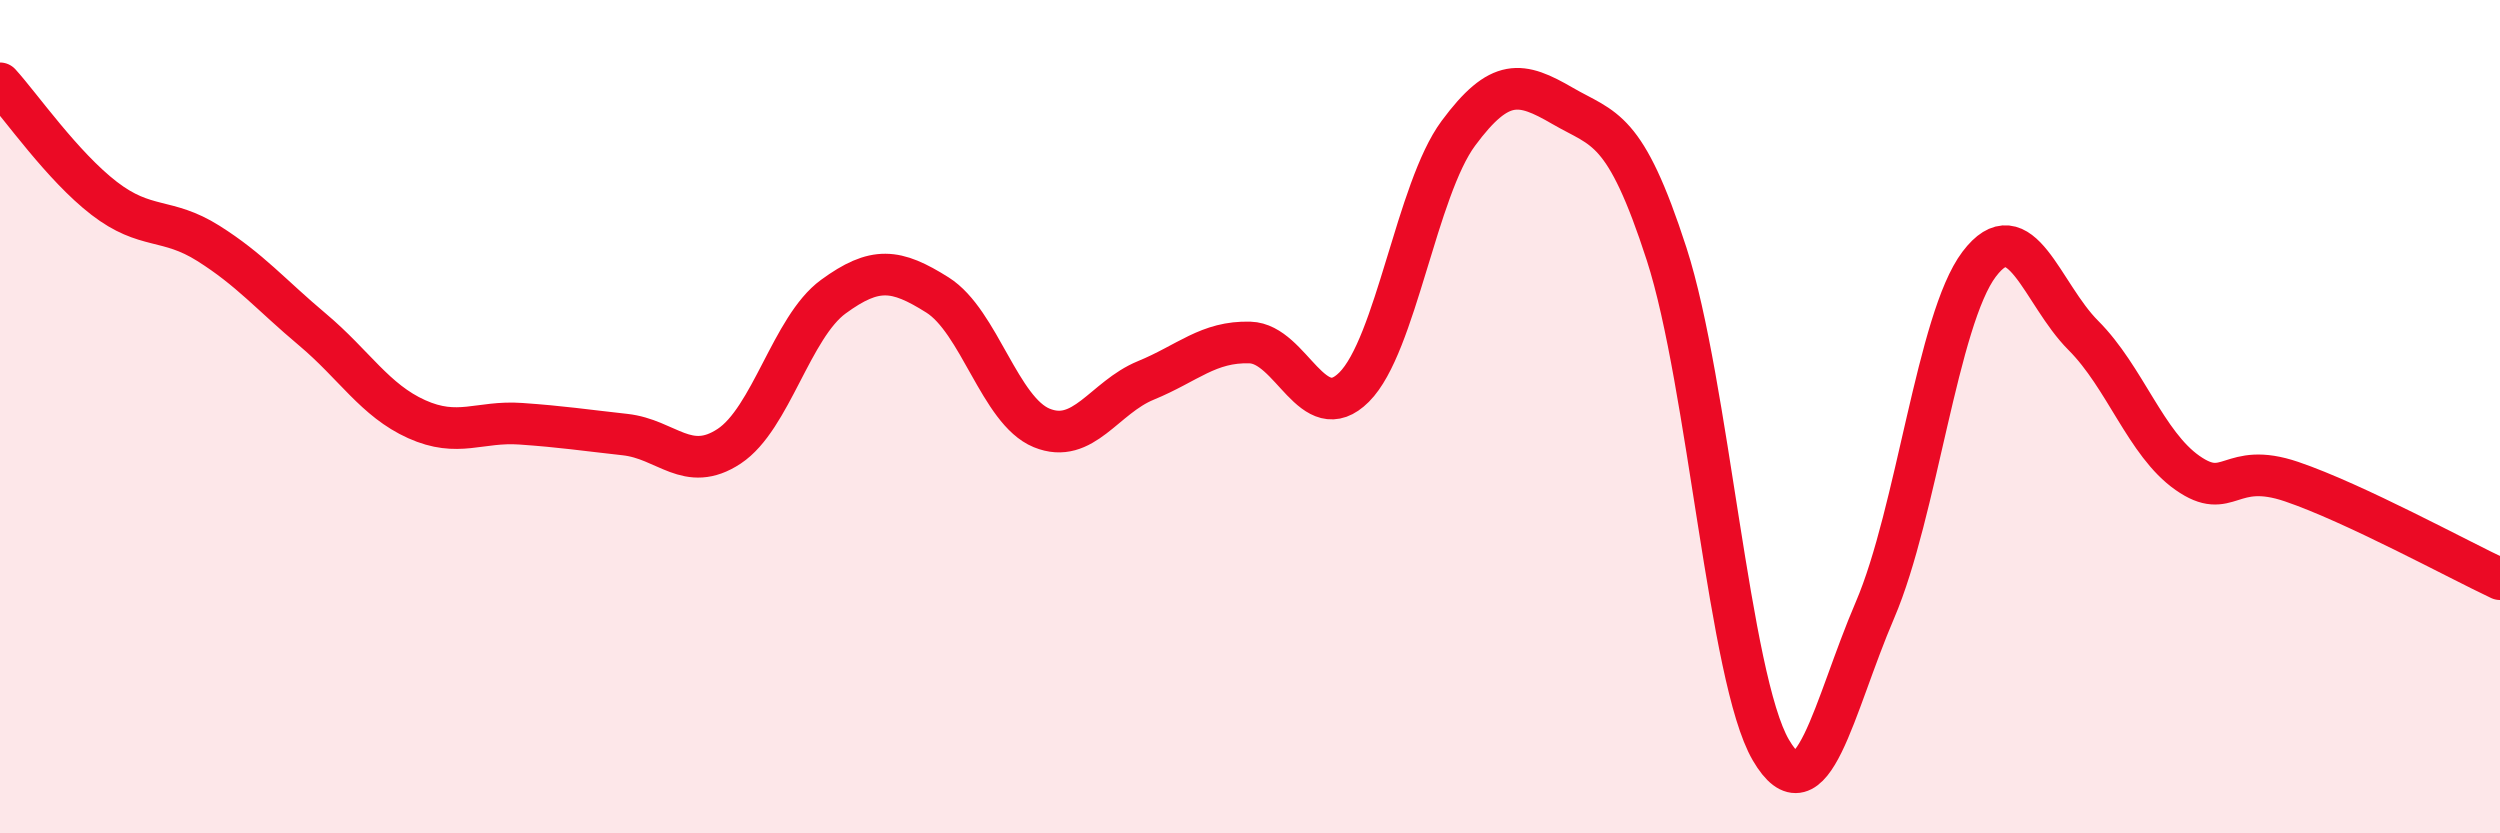
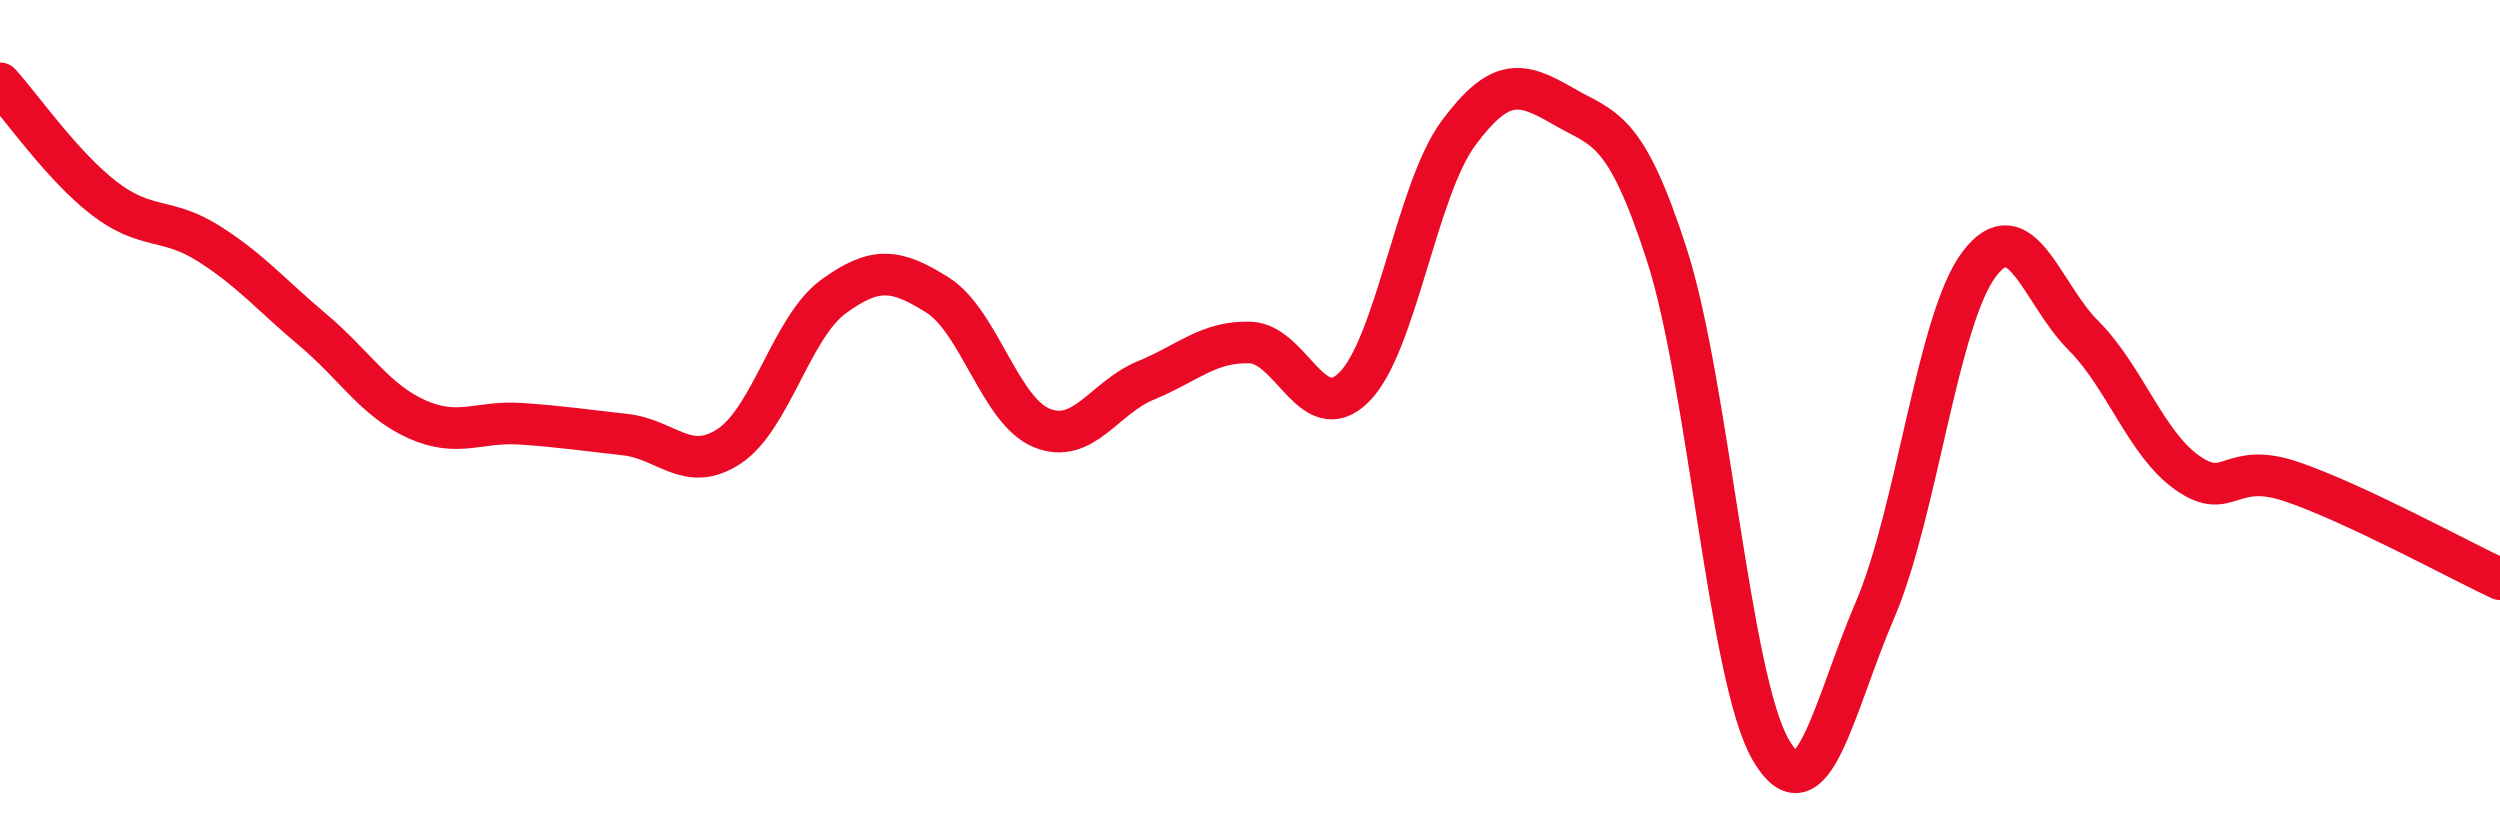
<svg xmlns="http://www.w3.org/2000/svg" width="60" height="20" viewBox="0 0 60 20">
-   <path d="M 0,2 C 0.5,2.55 1.5,3.99 2.5,4.76 C 3.5,5.53 4,5.21 5,5.84 C 6,6.47 6.5,7.07 7.5,7.91 C 8.5,8.75 9,9.61 10,10.06 C 11,10.51 11.5,10.1 12.5,10.17 C 13.5,10.24 14,10.32 15,10.43 C 16,10.54 16.5,11.37 17.5,10.71 C 18.5,10.05 19,7.85 20,7.12 C 21,6.39 21.5,6.45 22.5,7.08 C 23.5,7.71 24,9.86 25,10.27 C 26,10.68 26.5,9.54 27.5,9.13 C 28.5,8.72 29,8.19 30,8.22 C 31,8.25 31.5,10.29 32.5,9.29 C 33.5,8.29 34,4.55 35,3.2 C 36,1.85 36.5,1.96 37.5,2.54 C 38.5,3.12 39,3.01 40,6.1 C 41,9.19 41.5,16.29 42.5,18 C 43.5,19.71 44,16.97 45,14.64 C 46,12.31 46.5,7.66 47.5,6.34 C 48.5,5.02 49,7.05 50,8.05 C 51,9.05 51.5,10.65 52.5,11.35 C 53.5,12.05 53.5,11.05 55,11.56 C 56.5,12.07 59,13.43 60,13.9L60 20L0 20Z" fill="#EB0A25" opacity="0.1" stroke-linecap="round" stroke-linejoin="round" />
  <path d="M 0,2 C 0.5,2.55 1.5,3.99 2.5,4.76 C 3.5,5.53 4,5.21 5,5.84 C 6,6.47 6.5,7.07 7.5,7.91 C 8.5,8.75 9,9.61 10,10.06 C 11,10.51 11.5,10.1 12.5,10.17 C 13.5,10.24 14,10.32 15,10.43 C 16,10.54 16.5,11.37 17.5,10.71 C 18.5,10.05 19,7.85 20,7.12 C 21,6.39 21.5,6.45 22.5,7.08 C 23.5,7.71 24,9.86 25,10.27 C 26,10.68 26.5,9.54 27.5,9.13 C 28.5,8.72 29,8.19 30,8.22 C 31,8.25 31.5,10.29 32.5,9.29 C 33.5,8.29 34,4.55 35,3.2 C 36,1.85 36.5,1.96 37.5,2.54 C 38.5,3.12 39,3.01 40,6.1 C 41,9.19 41.5,16.29 42.5,18 C 43.5,19.71 44,16.97 45,14.64 C 46,12.31 46.5,7.66 47.5,6.34 C 48.5,5.02 49,7.05 50,8.05 C 51,9.05 51.5,10.65 52.5,11.35 C 53.5,12.05 53.5,11.05 55,11.56 C 56.5,12.07 59,13.43 60,13.9" stroke="#EB0A25" stroke-width="1" fill="none" stroke-linecap="round" stroke-linejoin="round" />
</svg>